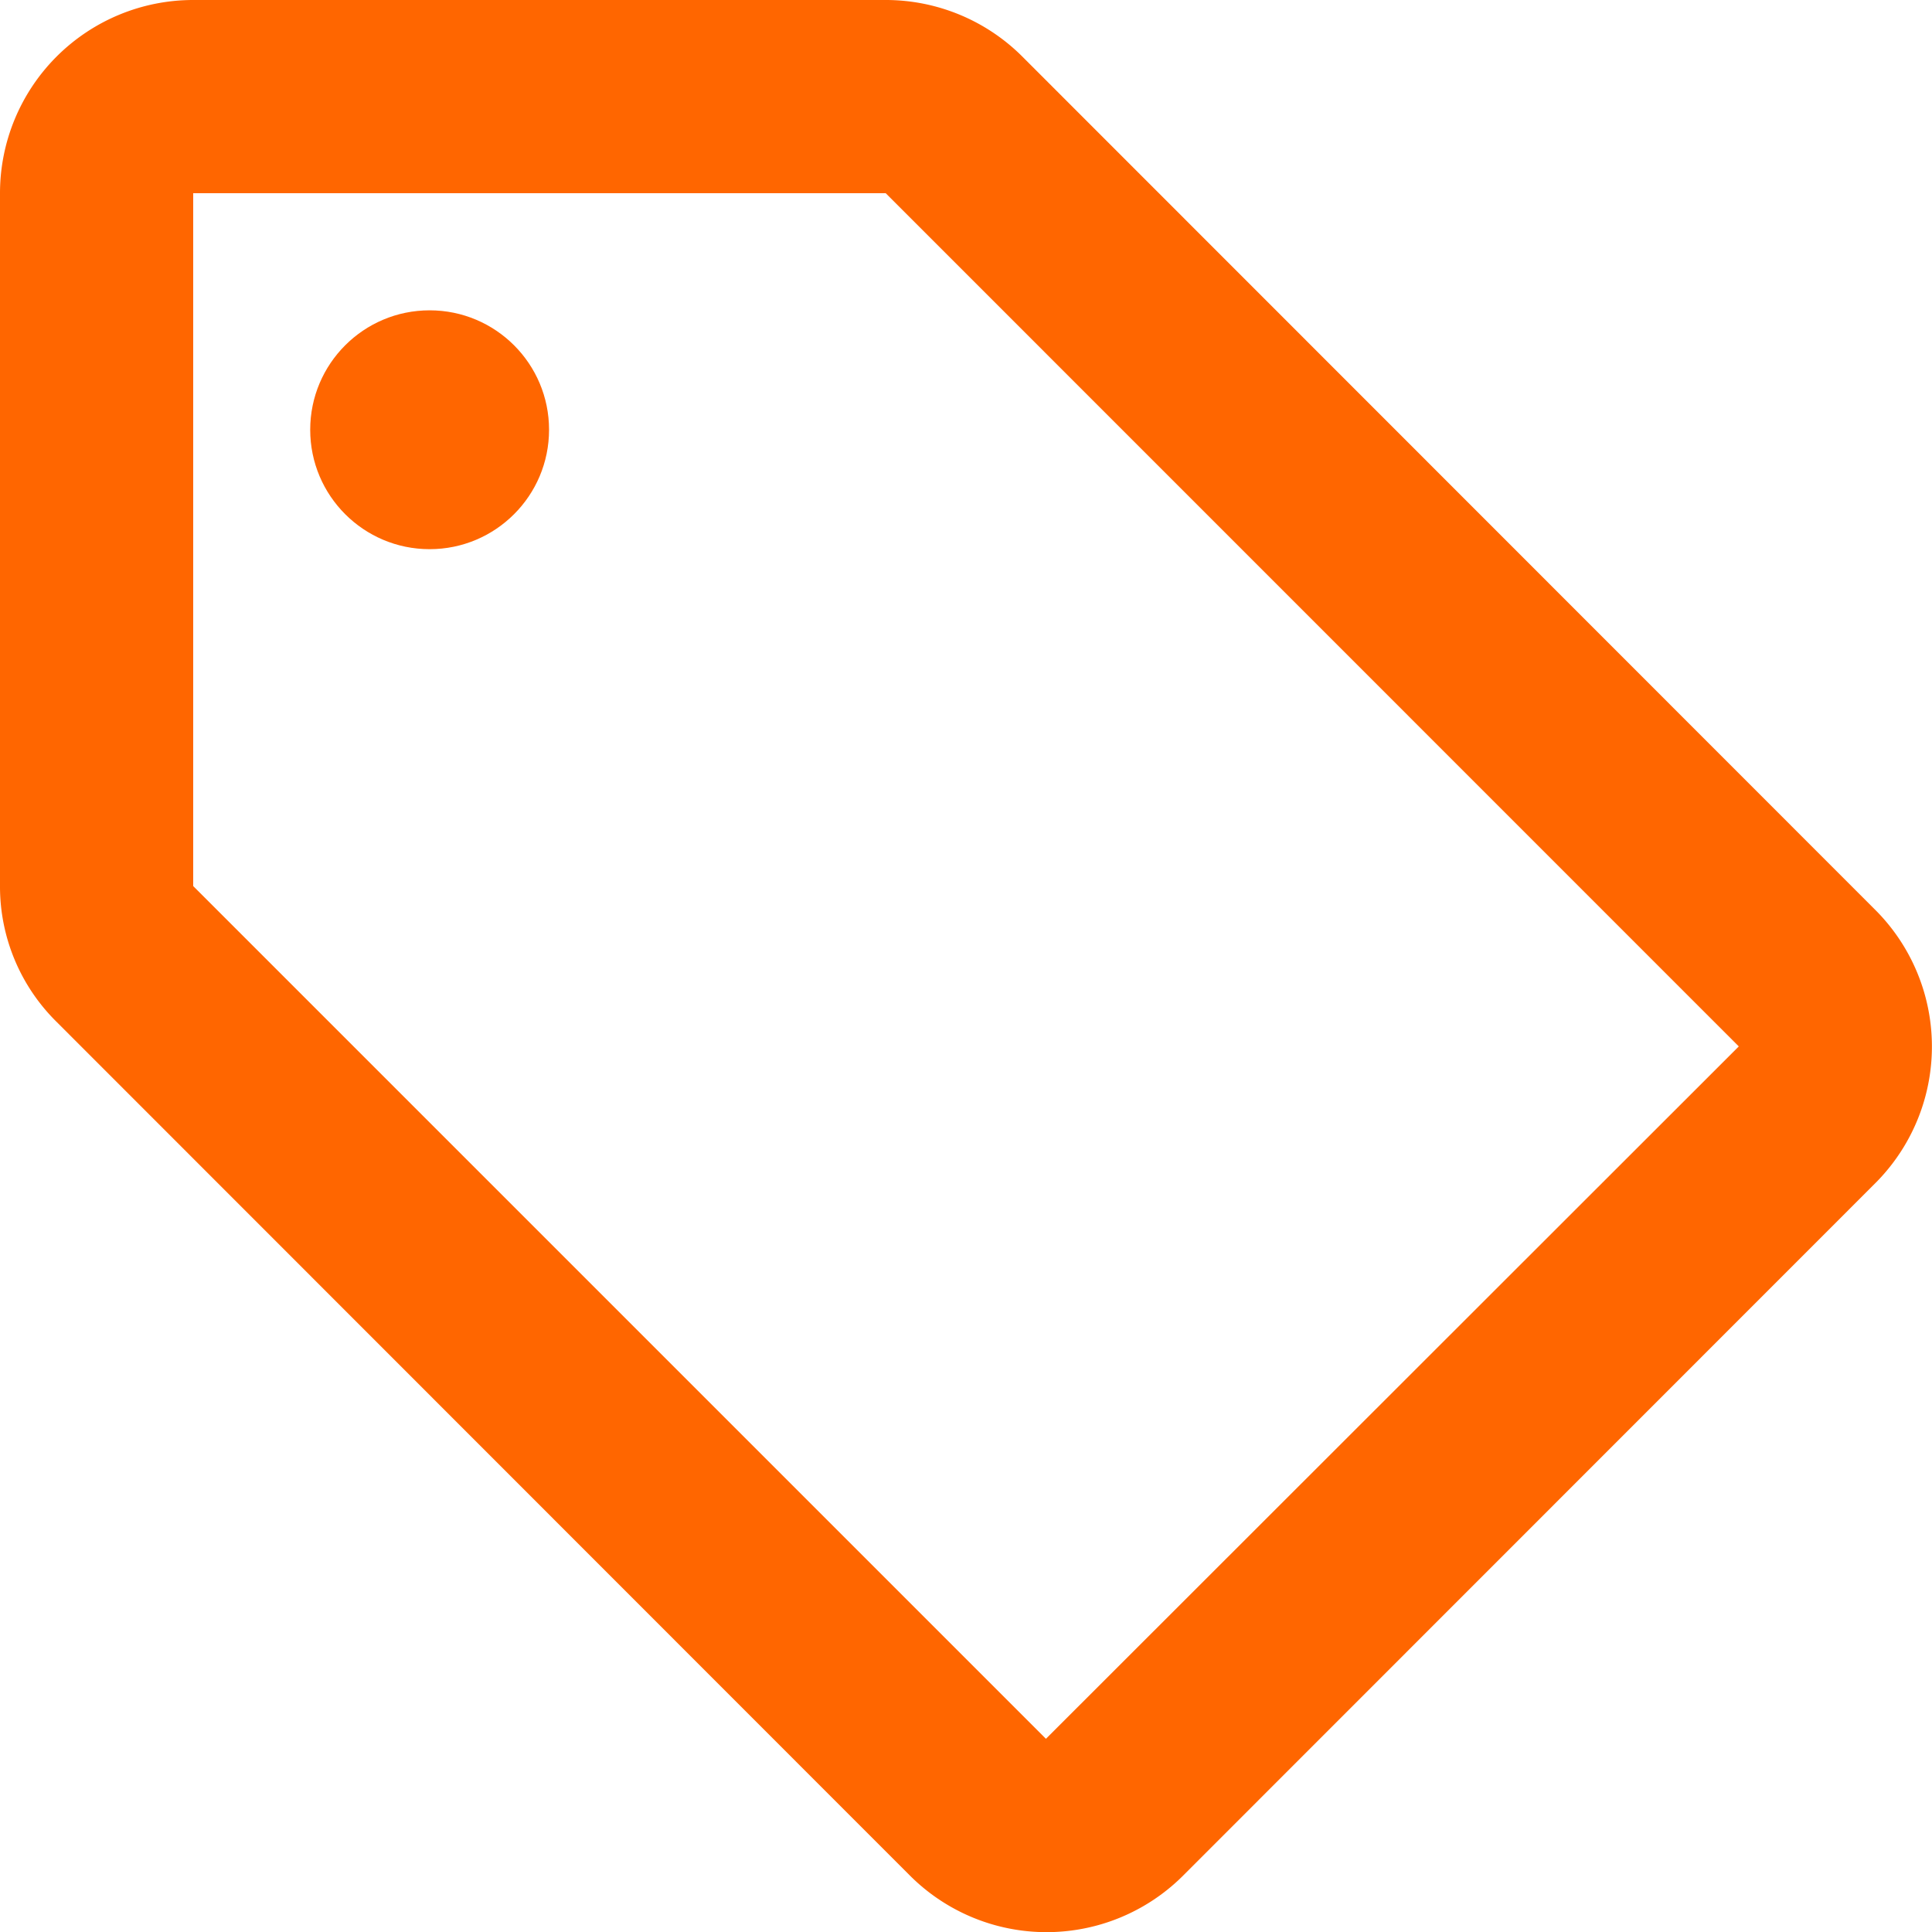
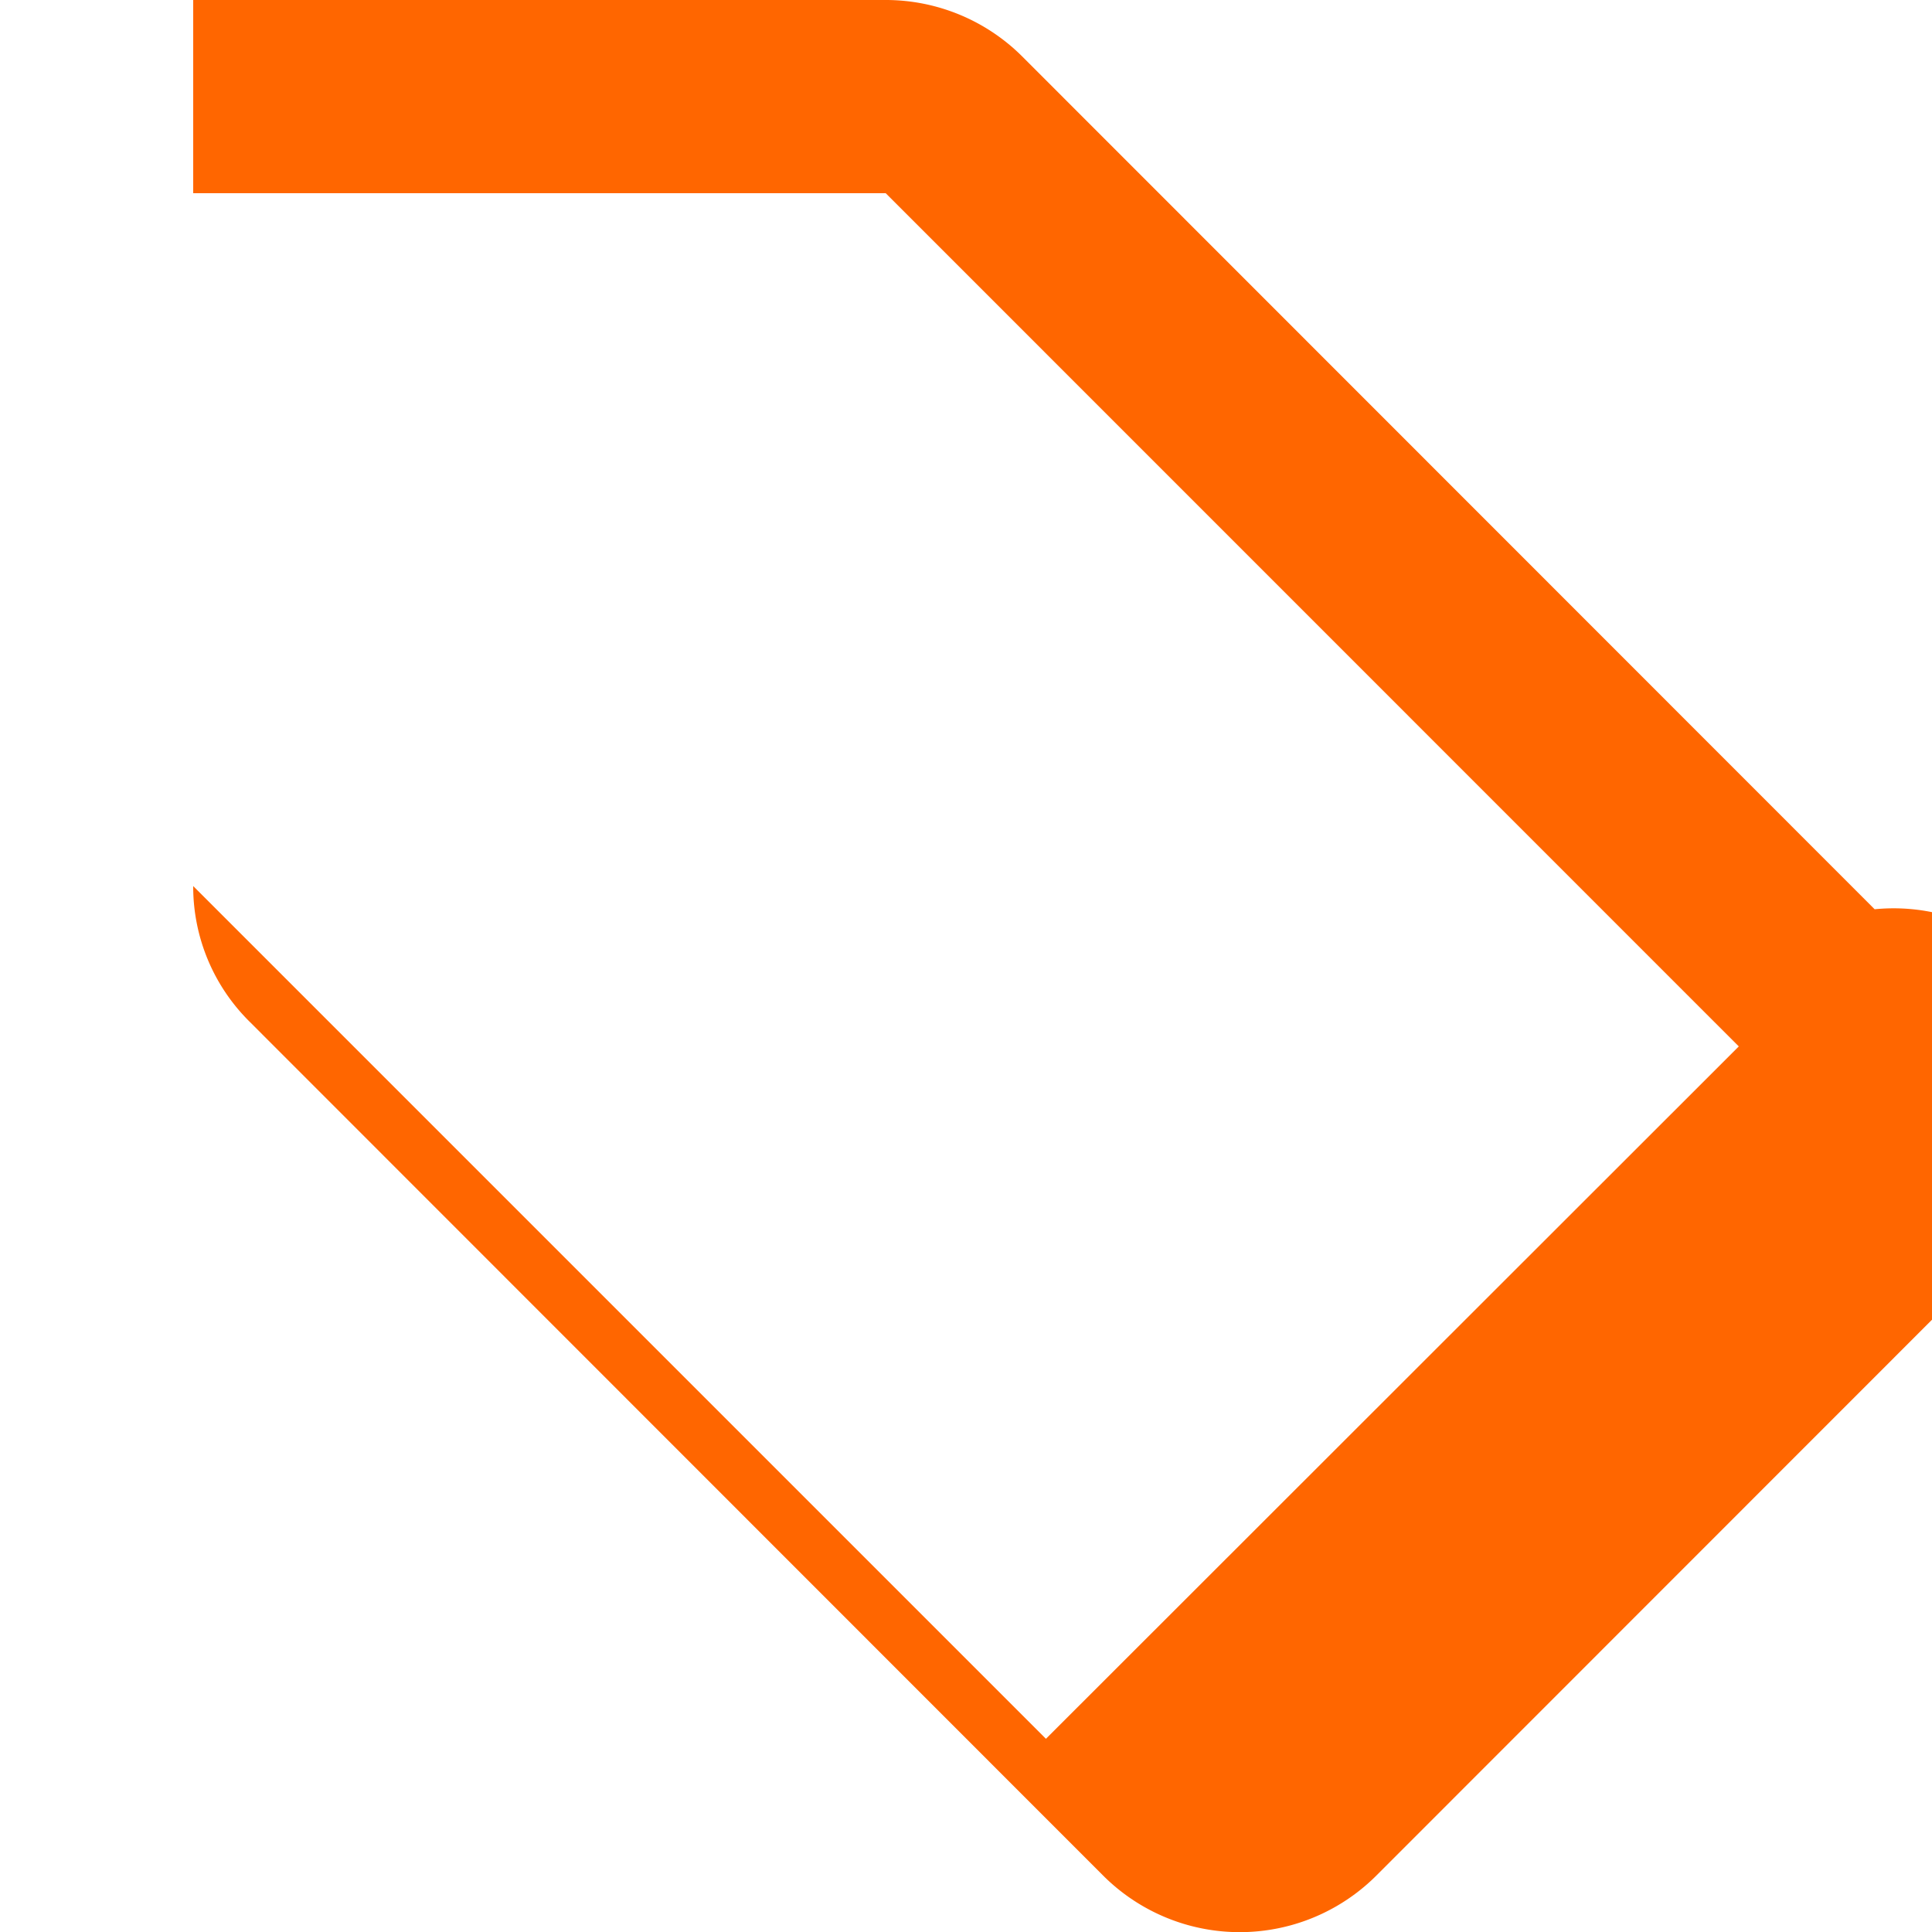
<svg xmlns="http://www.w3.org/2000/svg" id="tag" width="33" height="33" viewBox="0 0 16 16">
  <g id="Grupo_6983" data-name="Grupo 6983">
-     <path fill="#FF6600" id="Caminho_20842" data-name="Caminho 20842" d="M17.525,9.53,10.462,2.464A1.6,1.6,0,0,0,9.335,2H3.6A1.6,1.6,0,0,0,2,3.6V9.338a1.574,1.574,0,0,0,.472,1.128l7.063,7.066a1.6,1.6,0,0,0,2.264,0l5.735-5.737A1.6,1.6,0,0,0,17.525,9.53ZM10.662,16.4,3.6,9.338V3.6H9.335L16.4,10.666Z" transform="translate(-2 -2)" />
-     <circle fill="#FF6600" id="Elipse_199" data-name="Elipse 199" cx="0.989" cy="0.989" r="0.989" transform="translate(2.569 2.57)" />
+     <path fill="#FF6600" id="Caminho_20842" data-name="Caminho 20842" d="M17.525,9.53,10.462,2.464A1.6,1.6,0,0,0,9.335,2H3.6V9.338a1.574,1.574,0,0,0,.472,1.128l7.063,7.066a1.6,1.6,0,0,0,2.264,0l5.735-5.737A1.6,1.6,0,0,0,17.525,9.53ZM10.662,16.4,3.6,9.338V3.6H9.335L16.4,10.666Z" transform="translate(-2 -2)" />
  </g>
</svg>